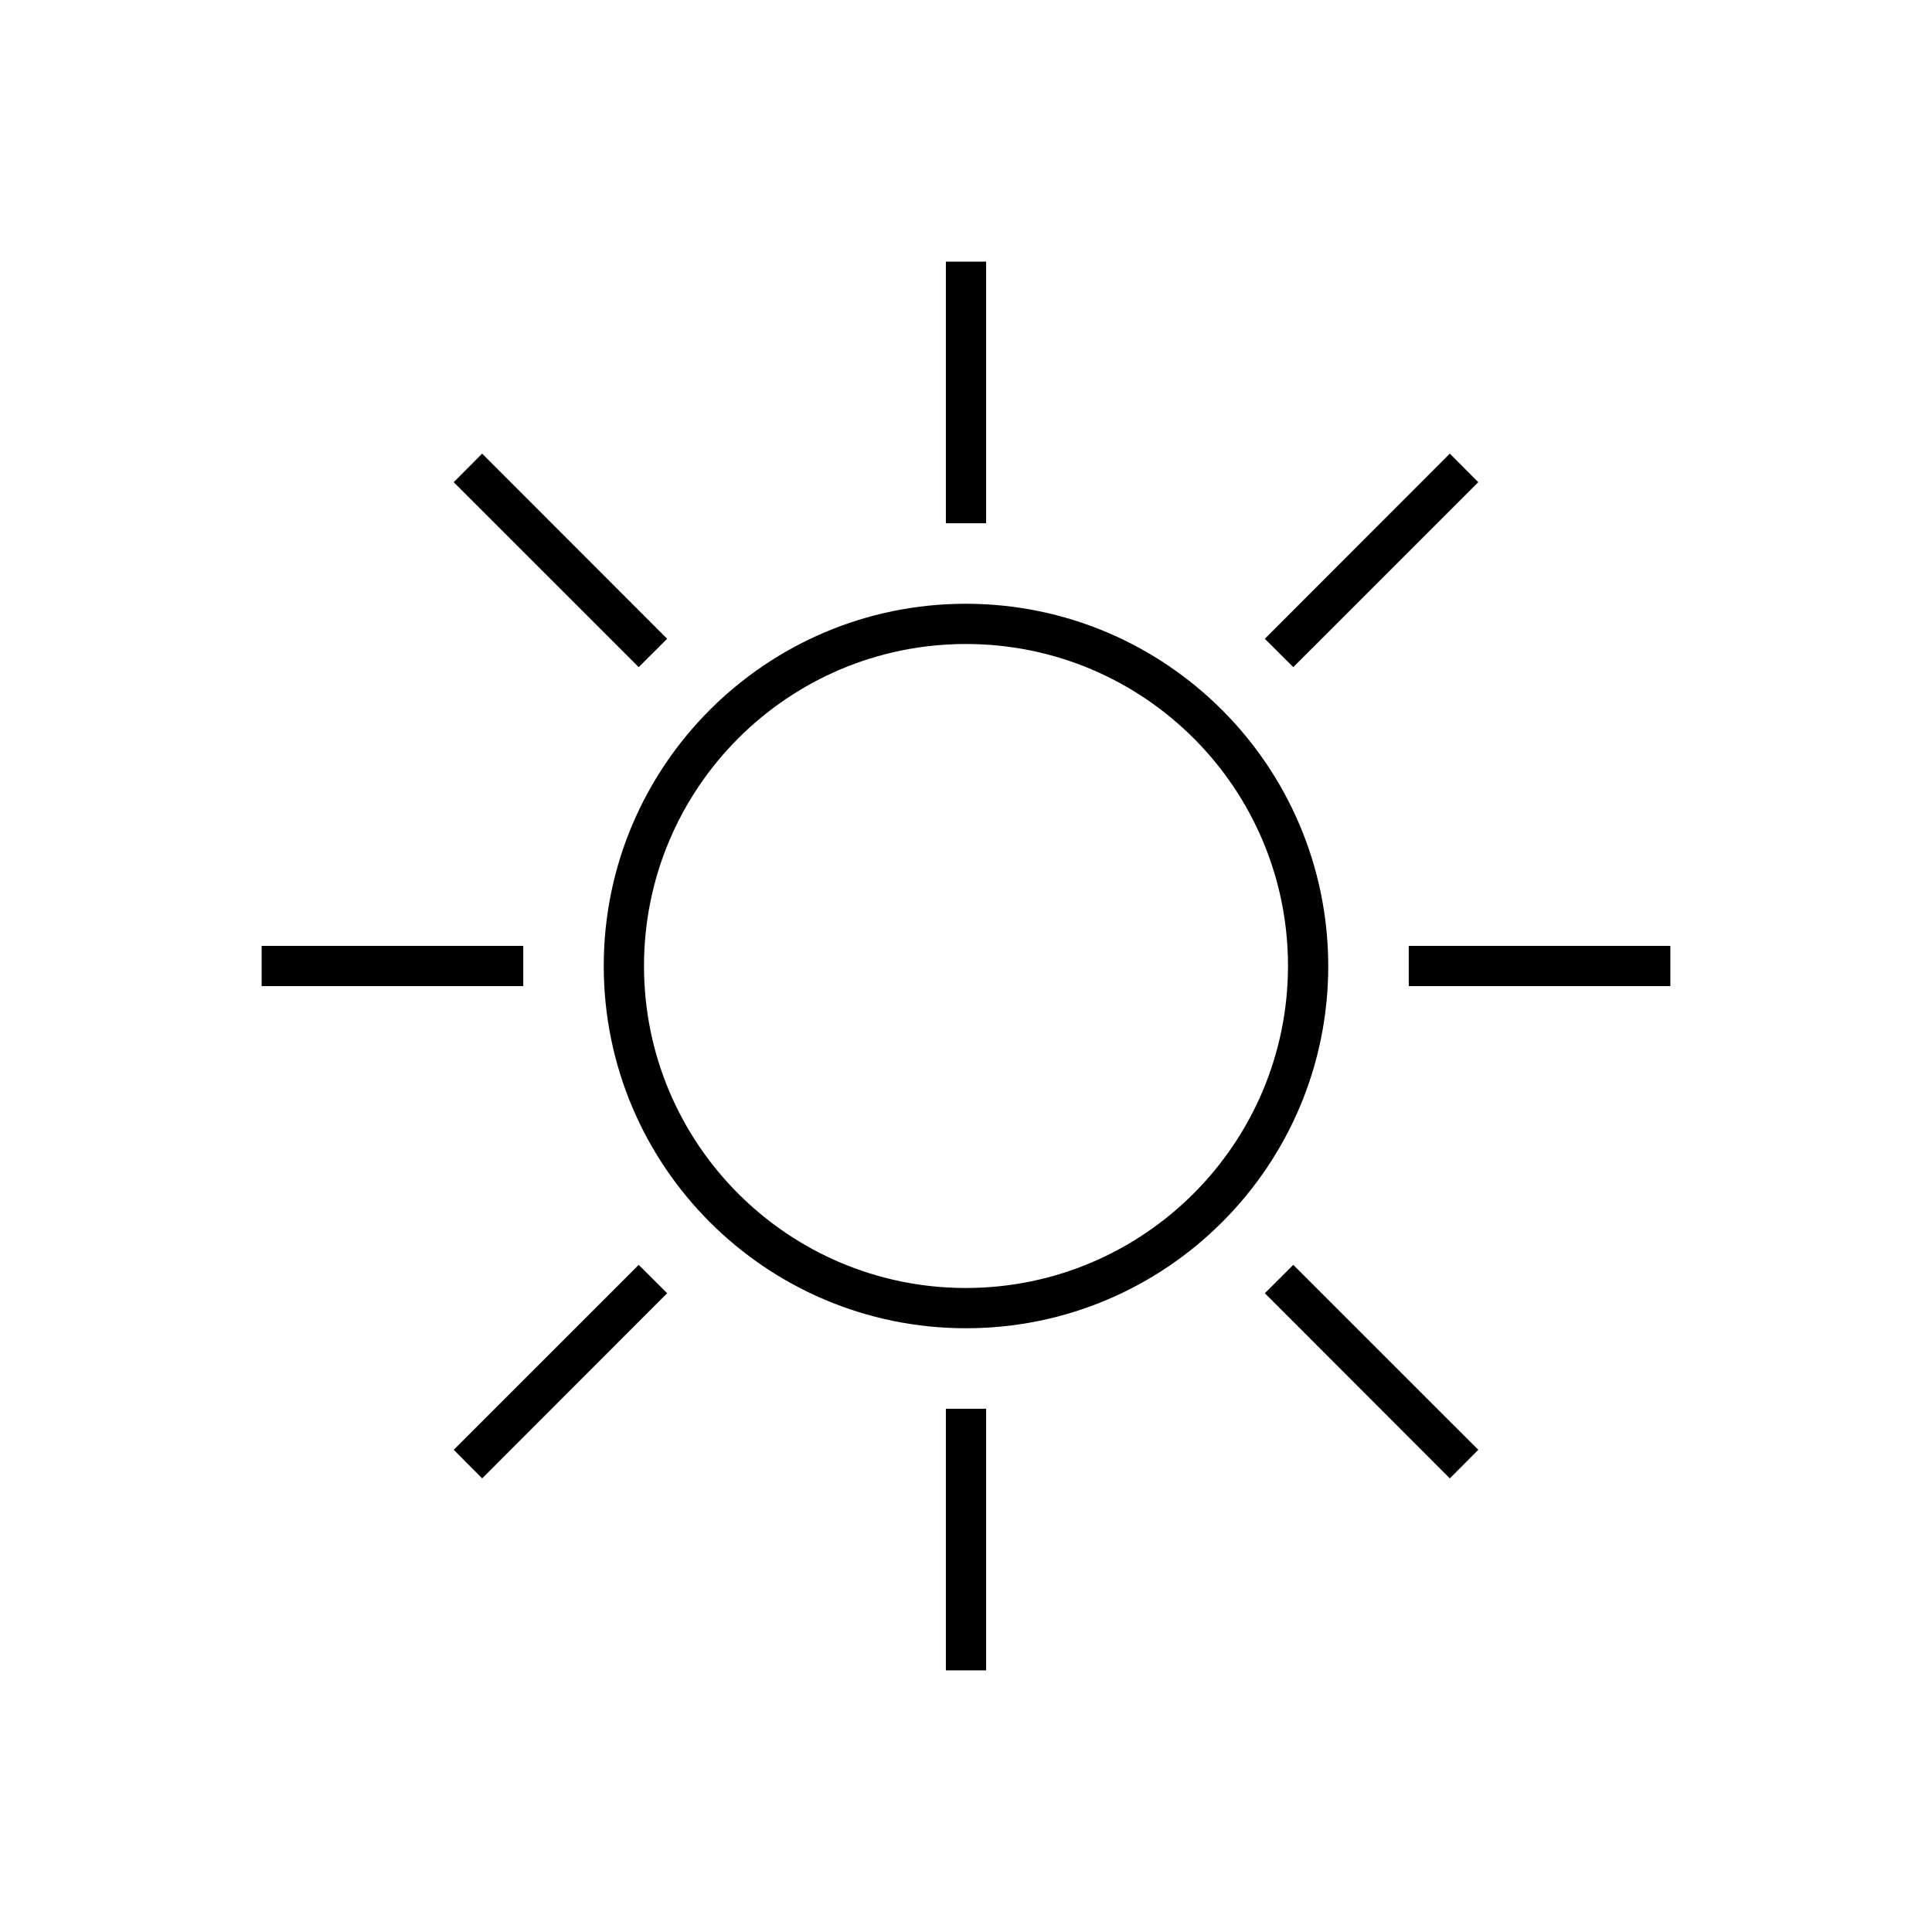
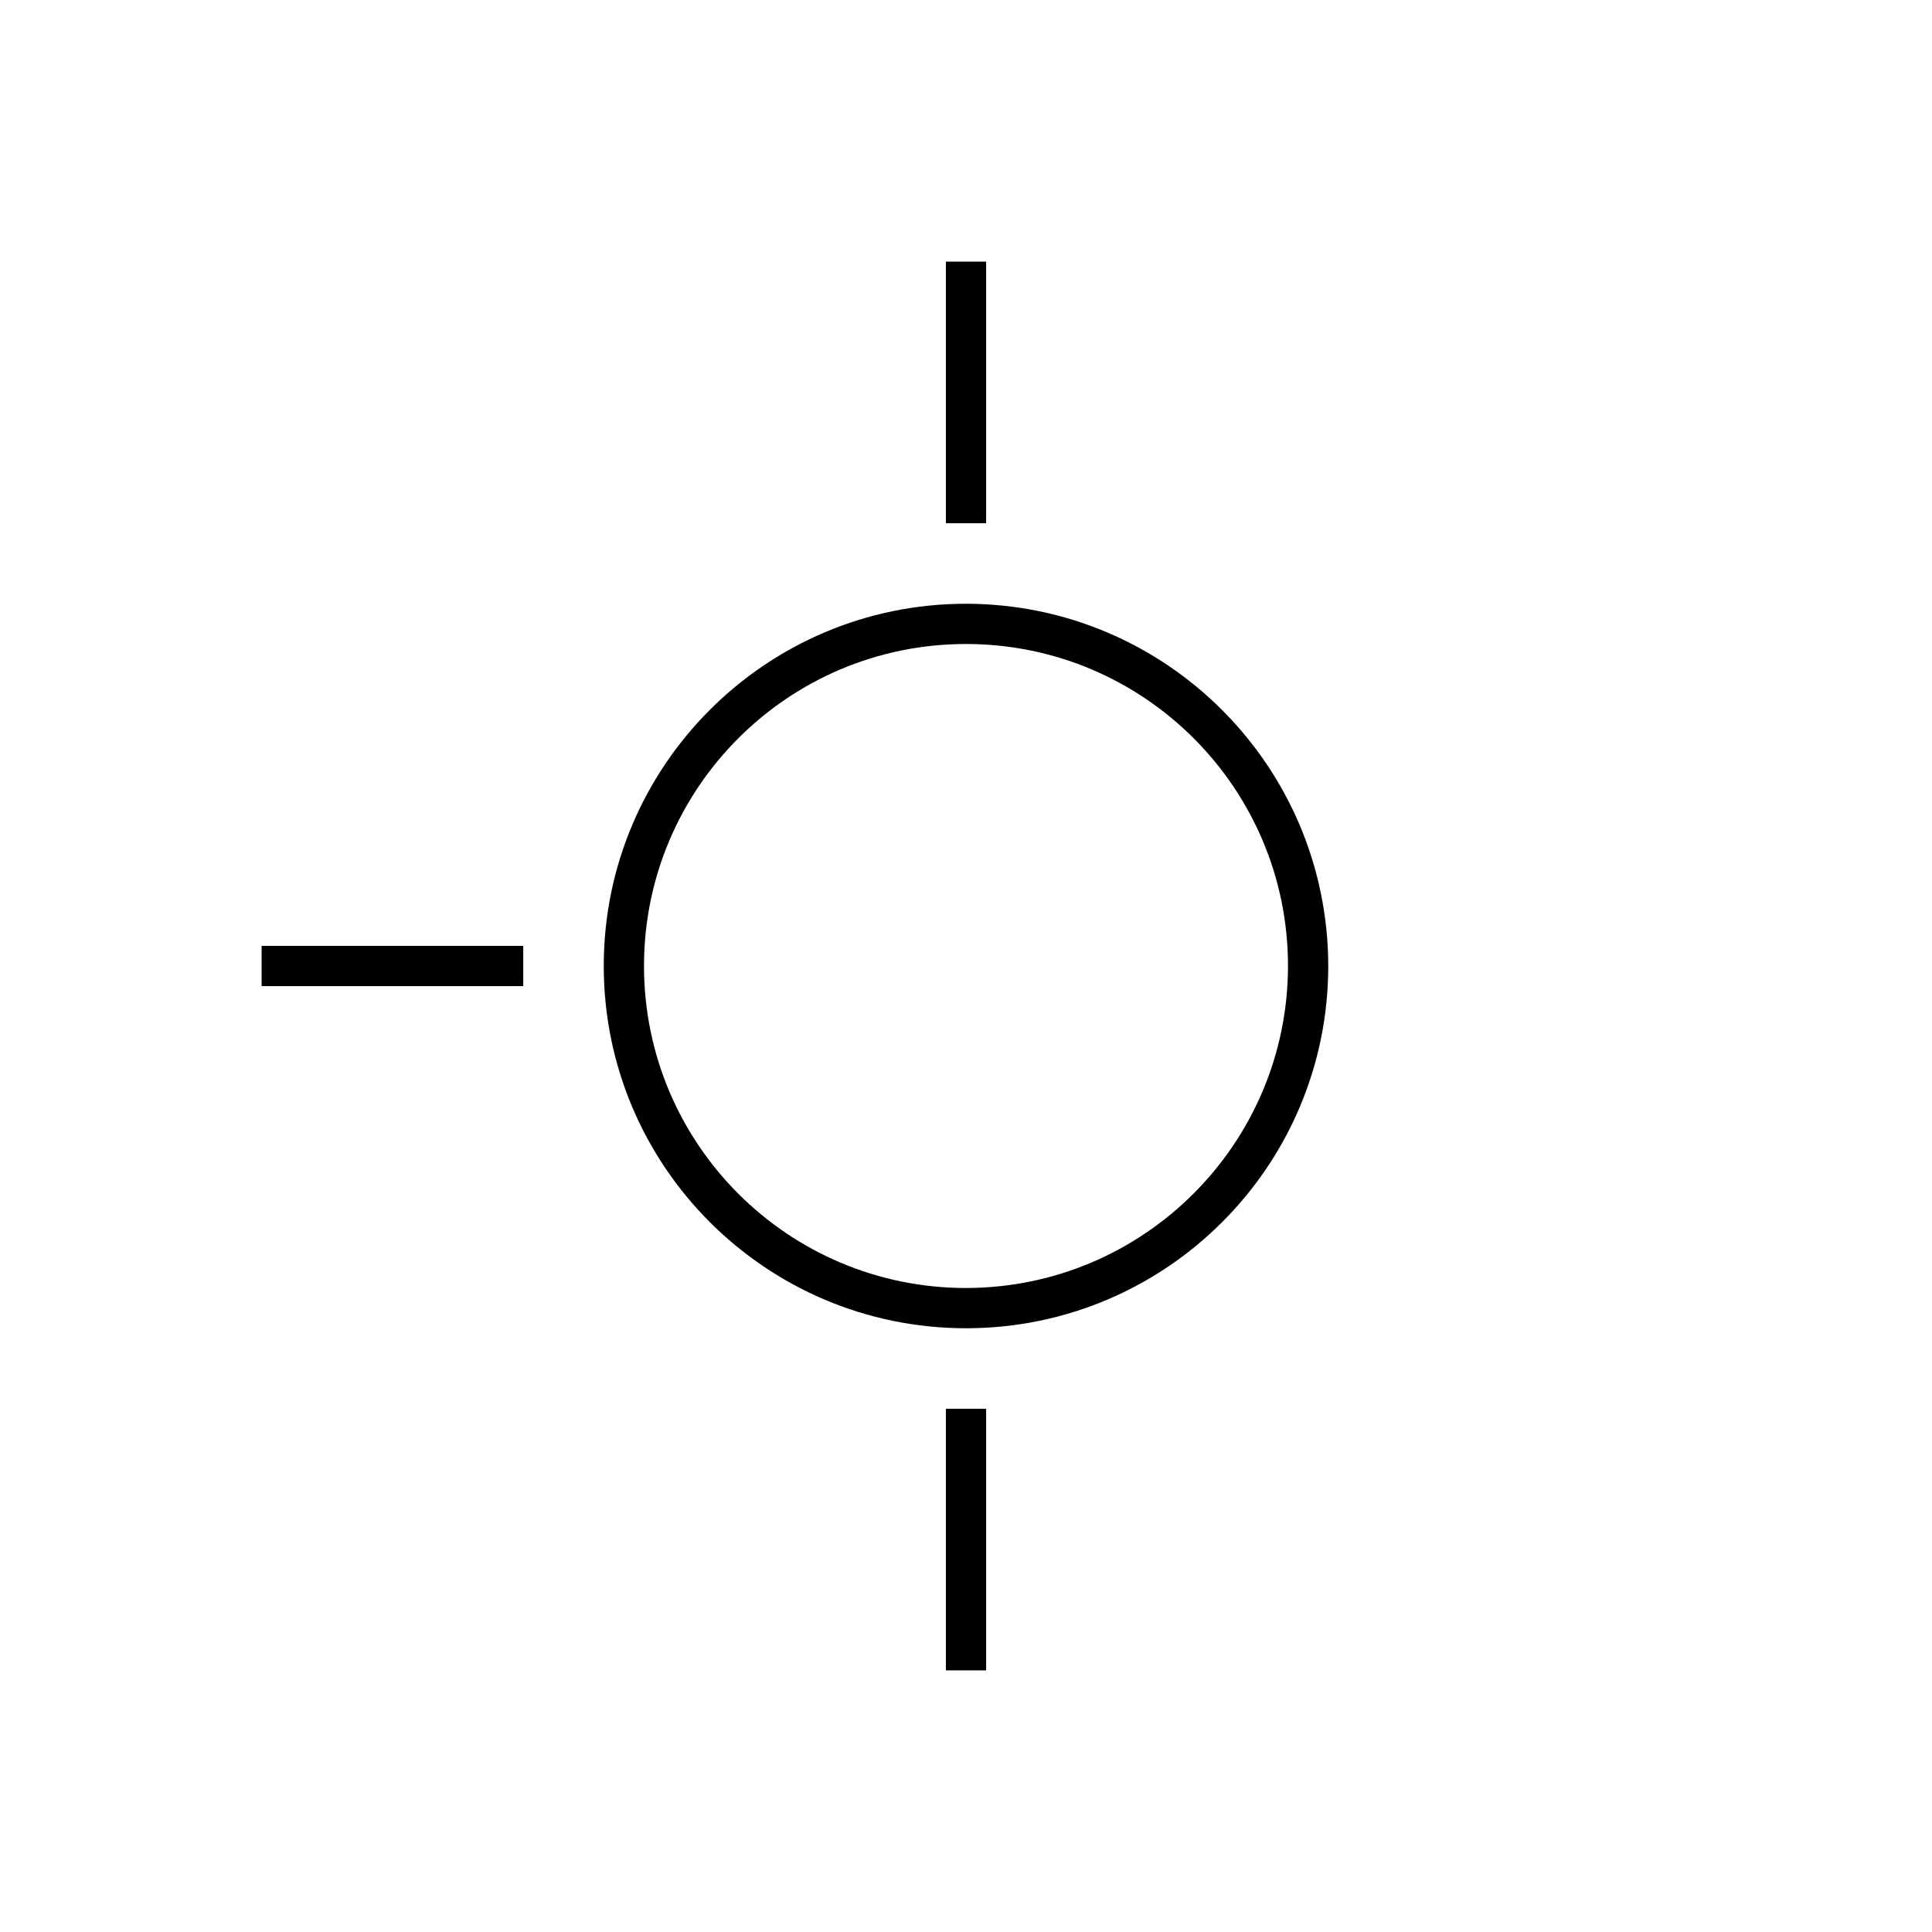
<svg xmlns="http://www.w3.org/2000/svg" width="96" height="96" xml:space="preserve" overflow="hidden">
  <g transform="translate(-716 -1717)">
-     <path d="M764 1747C754.059 1747 746 1755.06 746 1765 746 1774.94 754.059 1783 764 1783 773.941 1783 782 1774.94 782 1765 781.988 1755.06 773.936 1747.01 764 1747ZM764 1781C755.163 1781 748 1773.84 748 1765 748 1756.16 755.163 1749 764 1749 772.837 1749 780 1756.16 780 1765 779.99 1773.83 772.832 1780.99 764 1781Z" />
+     <path d="M764 1747C754.059 1747 746 1755.06 746 1765 746 1774.94 754.059 1783 764 1783 773.941 1783 782 1774.94 782 1765 781.988 1755.06 773.936 1747.01 764 1747M764 1781C755.163 1781 748 1773.84 748 1765 748 1756.16 755.163 1749 764 1749 772.837 1749 780 1756.16 780 1765 779.99 1773.83 772.832 1780.99 764 1781Z" />
    <path d="M763 1787 765 1787 765 1800 763 1800Z" />
    <path d="M763 1730 765 1730 765 1743 763 1743Z" />
    <path d="M729 1764 742 1764 742 1766 729 1766Z" />
-     <path d="M786 1764 799 1764 799 1766 786 1766Z" />
-     <path d="M738.545 1789.04 747.737 1779.85 749.151 1781.26 739.959 1790.46Z" />
-     <path d="M778.848 1748.74 788.041 1739.54 789.455 1740.96 780.263 1750.15Z" />
-     <path d="M738.544 1740.96 739.958 1739.54 749.151 1748.74 747.736 1750.15Z" />
-     <path d="M778.849 1781.26 780.263 1779.85 789.456 1789.04 788.041 1790.46Z" />
  </g>
</svg>